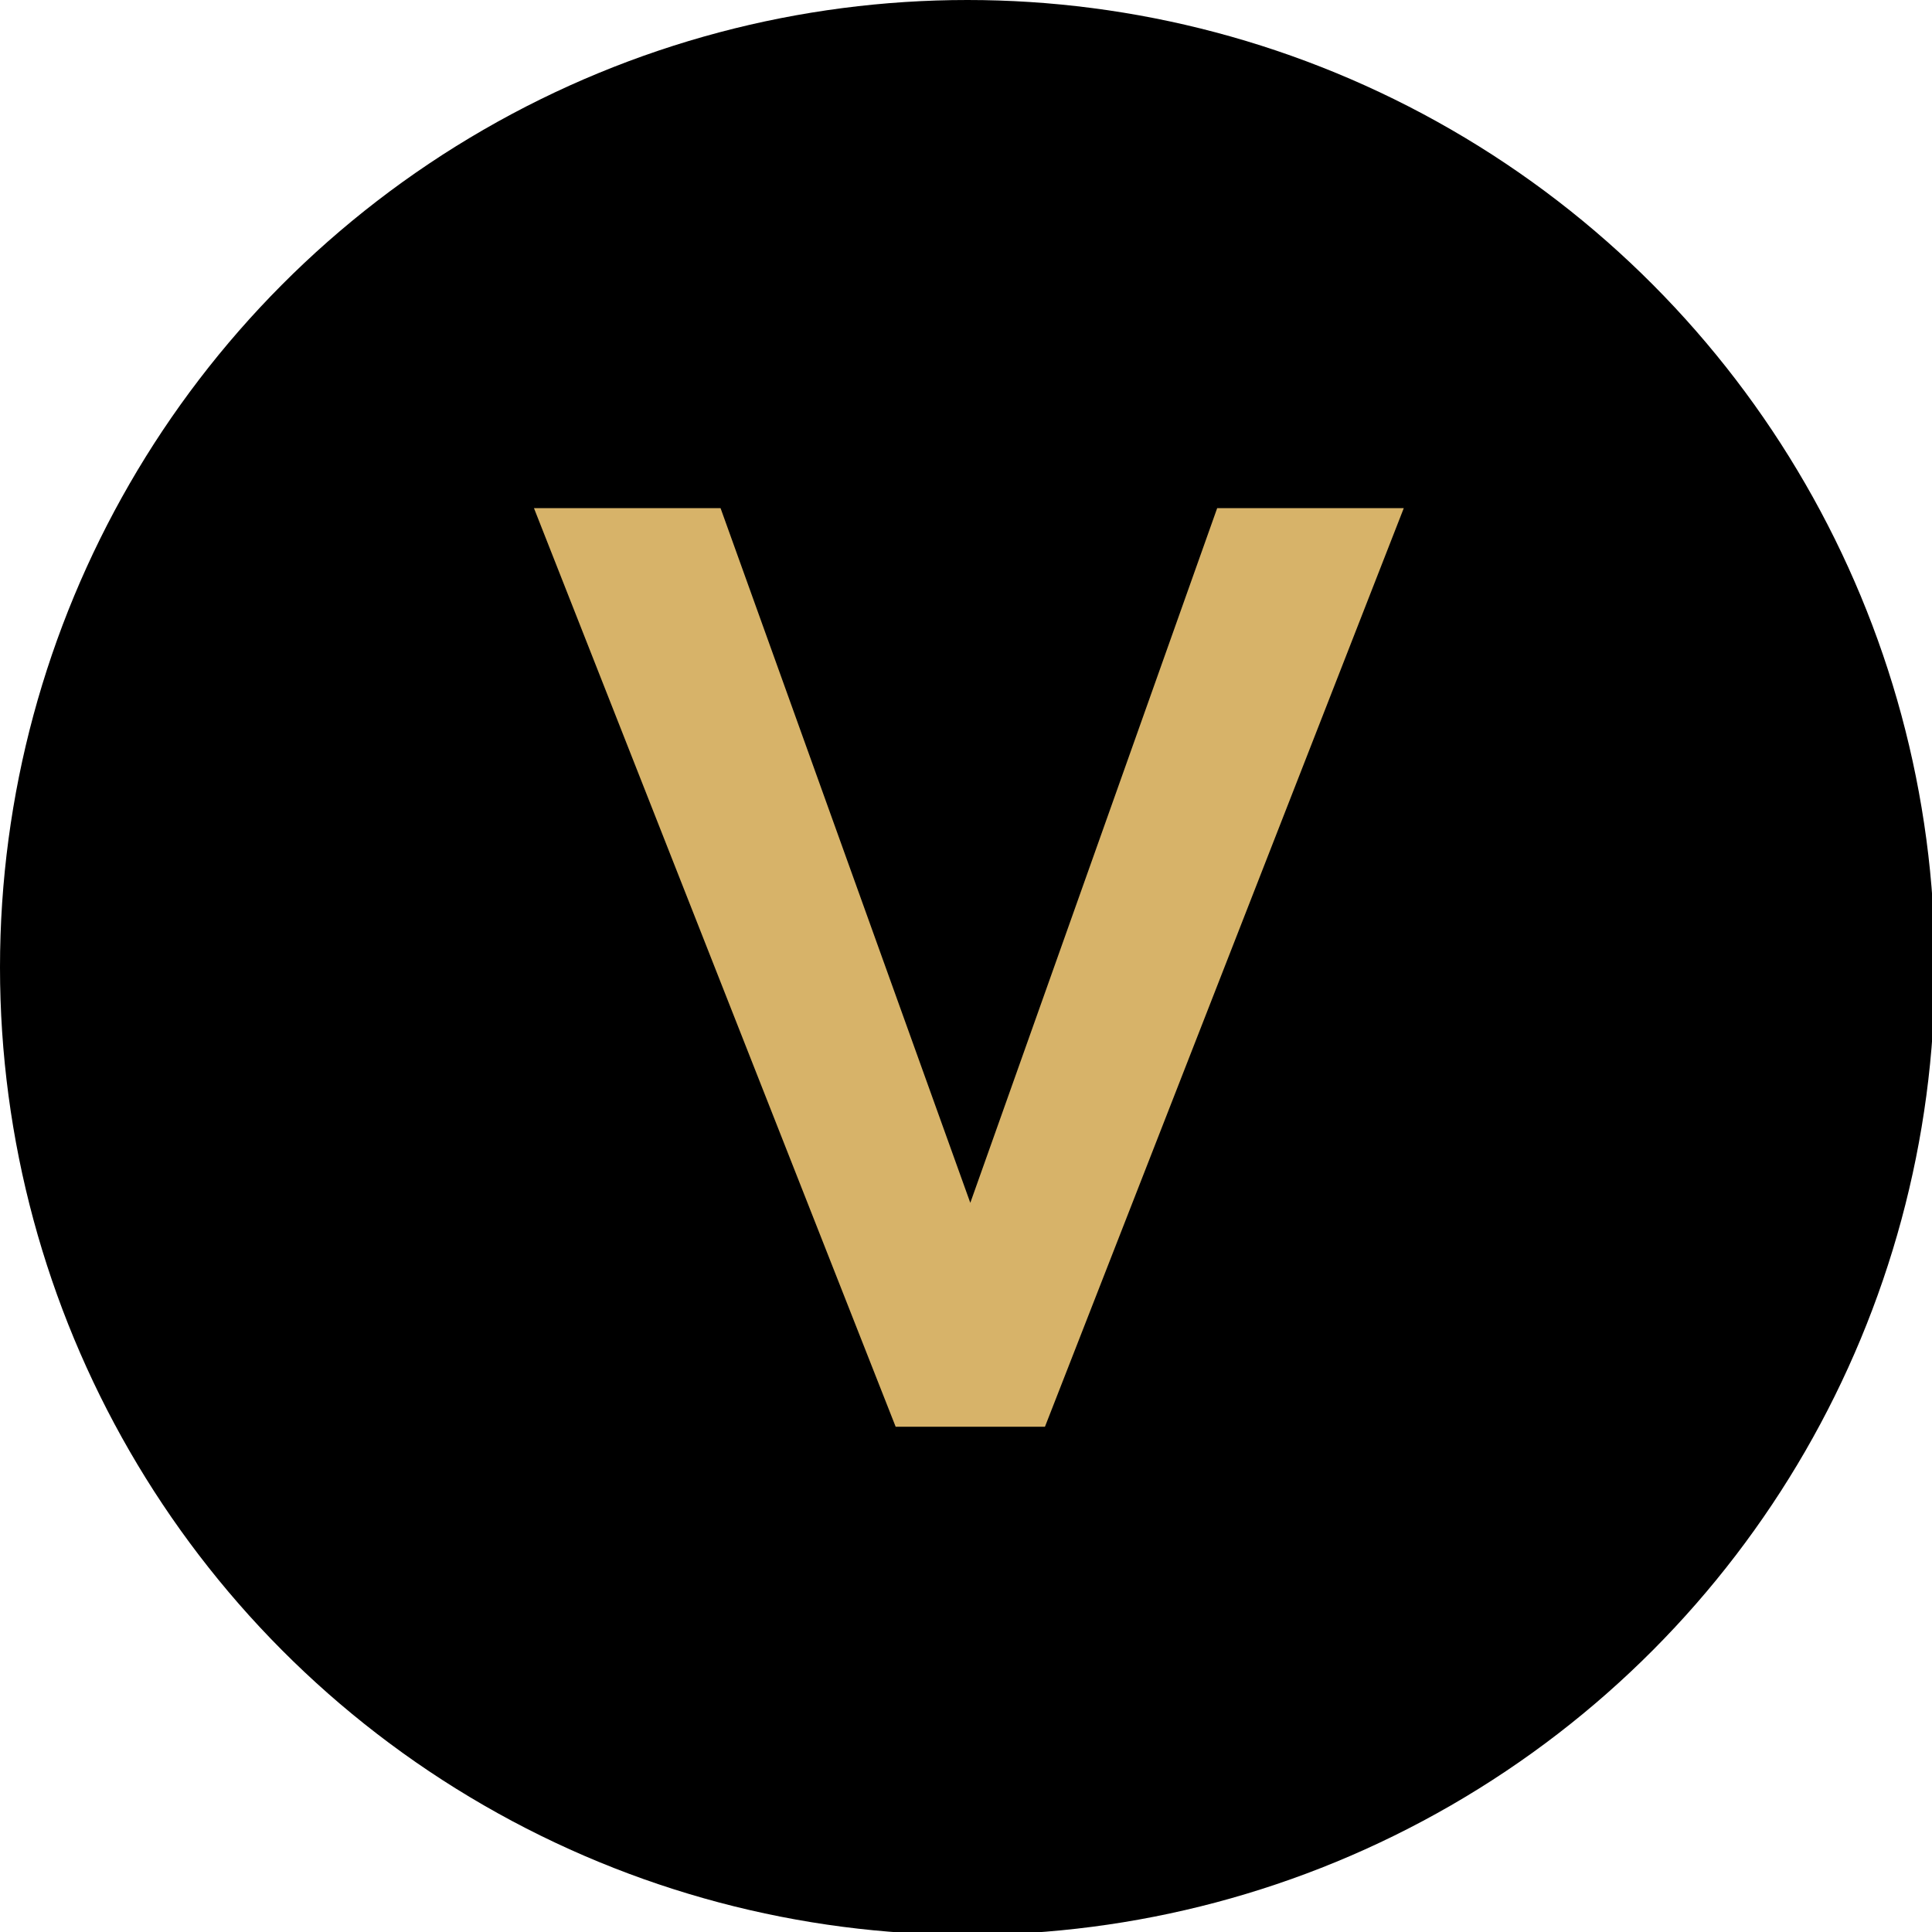
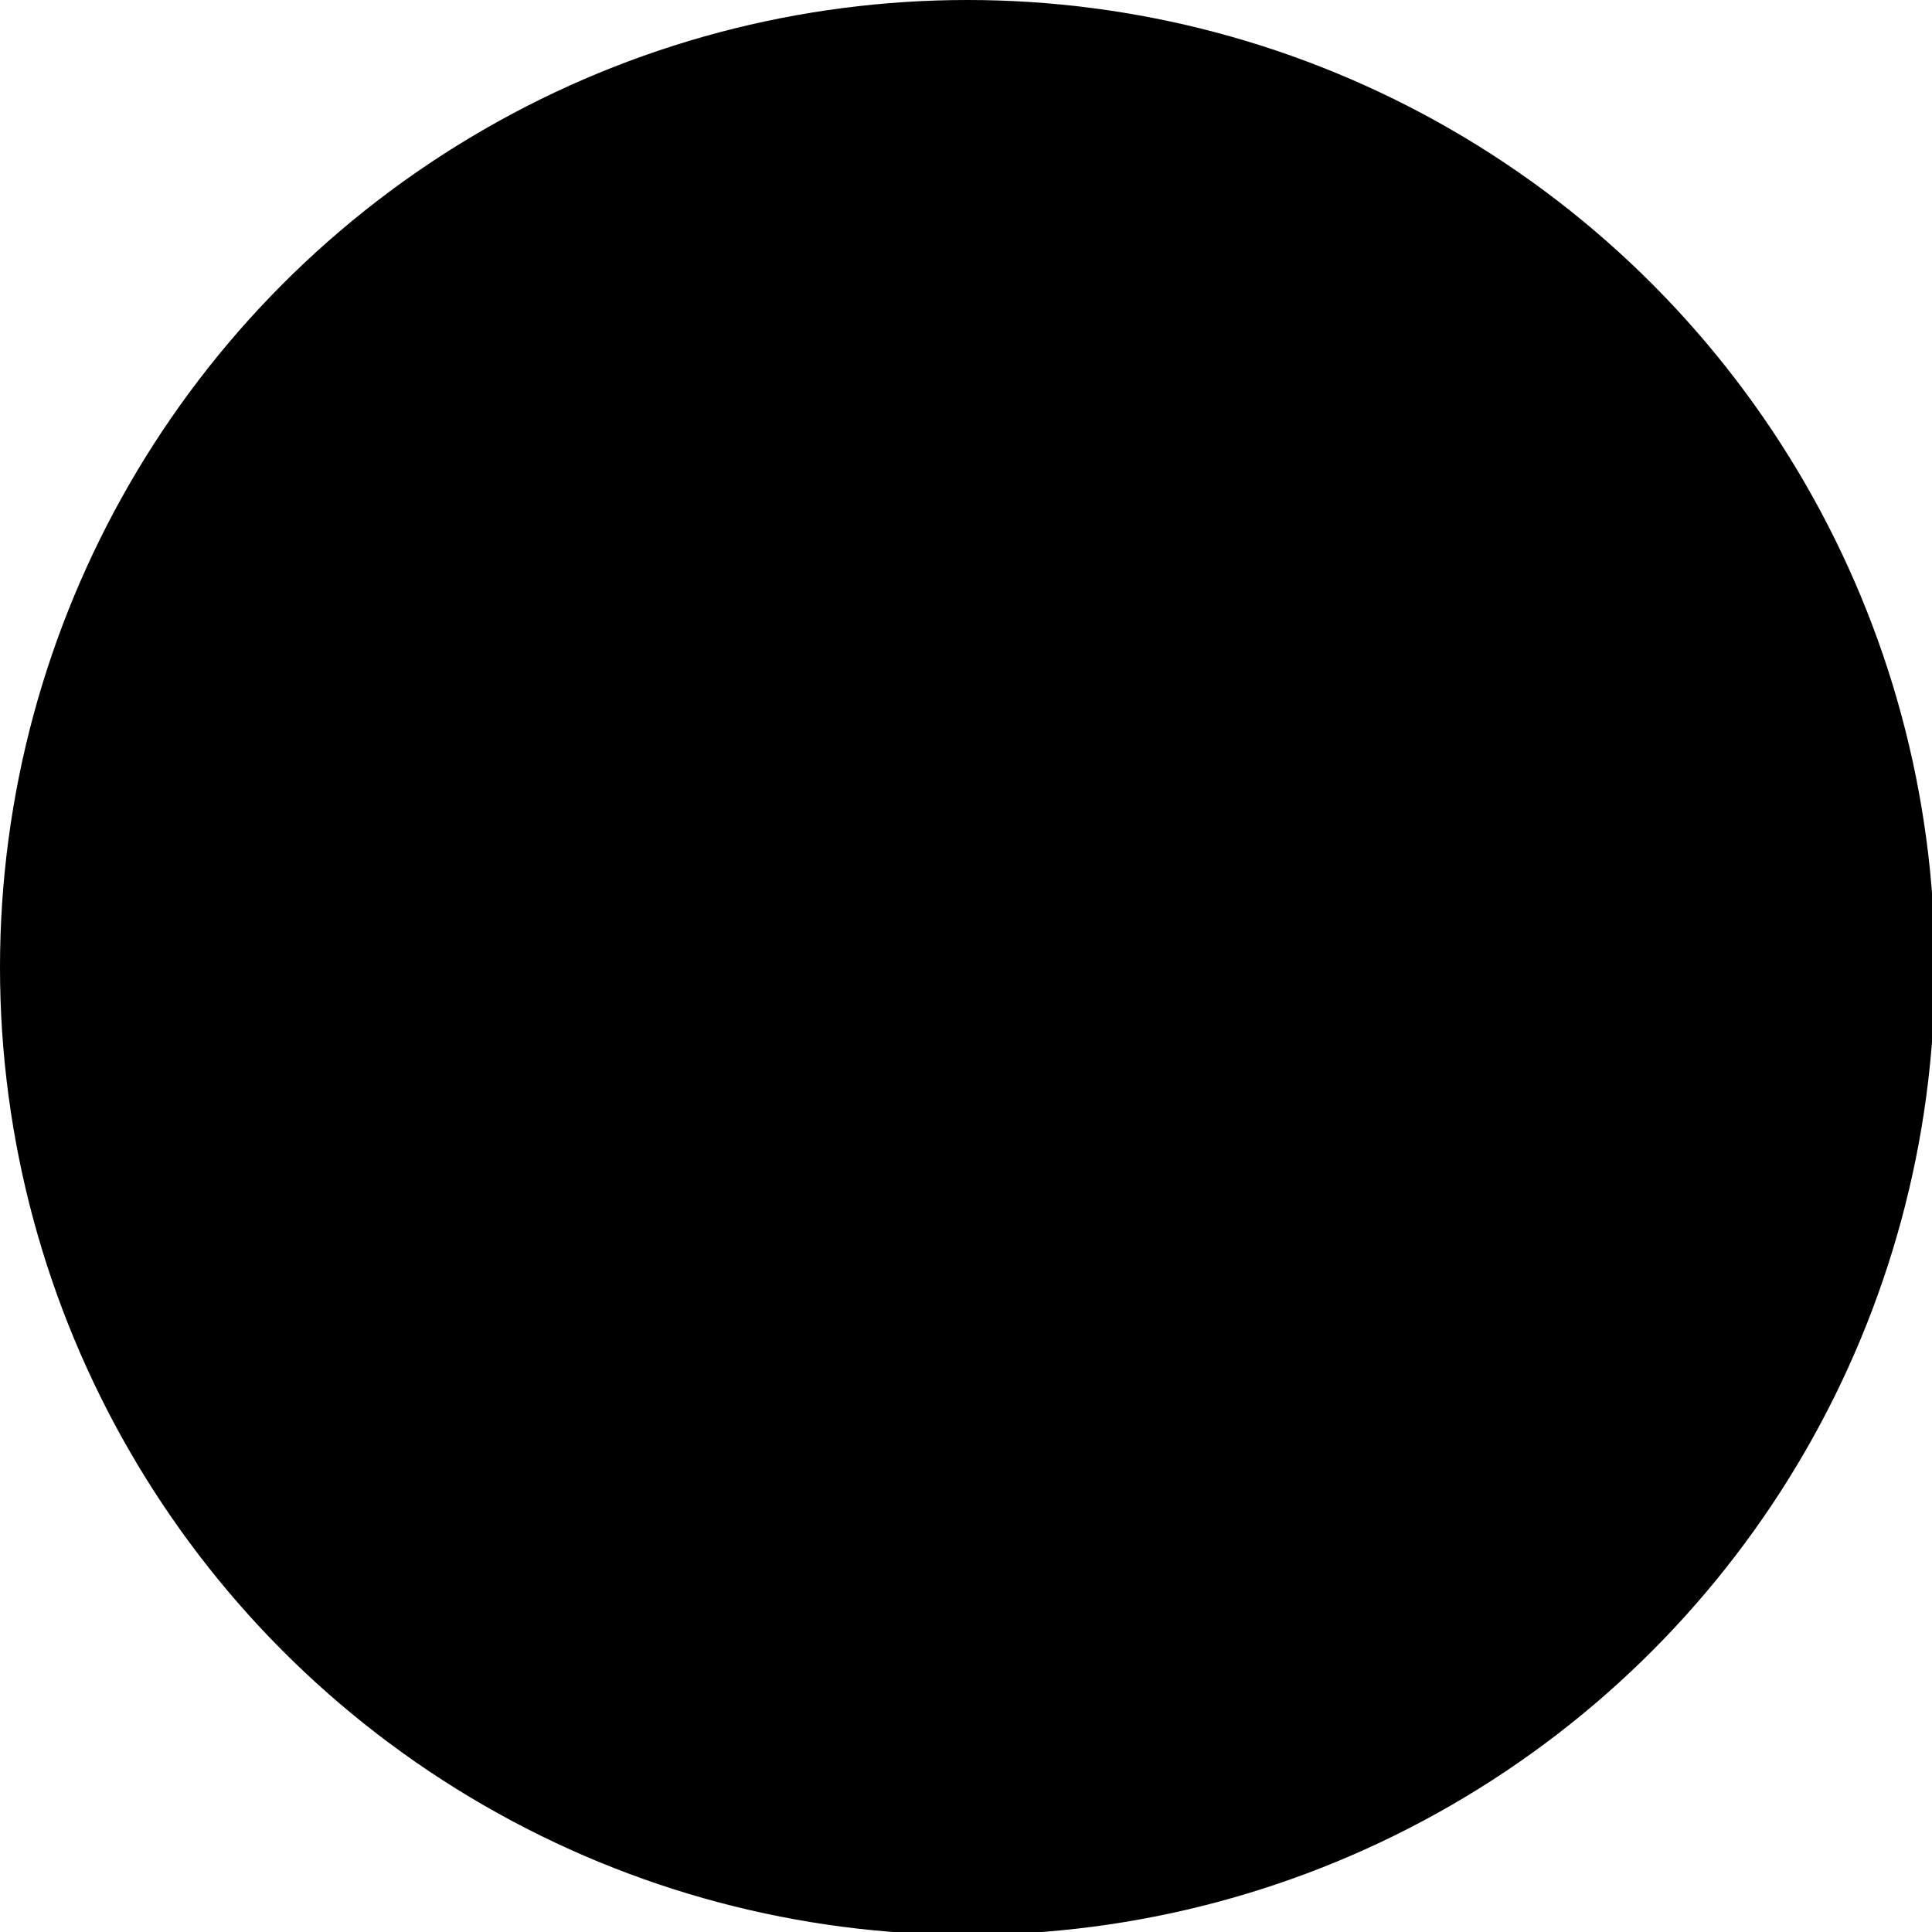
<svg xmlns="http://www.w3.org/2000/svg" version="1.1" id="Layer_1" x="0px" y="0px" viewBox="0 0 67.3 67.3" style="enable-background:new 0 0 67.3 67.3;" xml:space="preserve">
  <style type="text/css">
	.st0{fill:#000000;}
	.st1{fill:#d7b369}
</style>
  <circle id="XMLID_35_" class="st0" cx="33.7" cy="33.7" r="33.7" />
  <g id="XMLID_14_">
-     <path id="XMLID_25_" class="st1" d="M25.1,17.7l8.7,24.2l8.6-24.2h6.5l-12.5,32h-5.2l-12.6-32H25.1z" />
-   </g>
+     </g>
</svg>